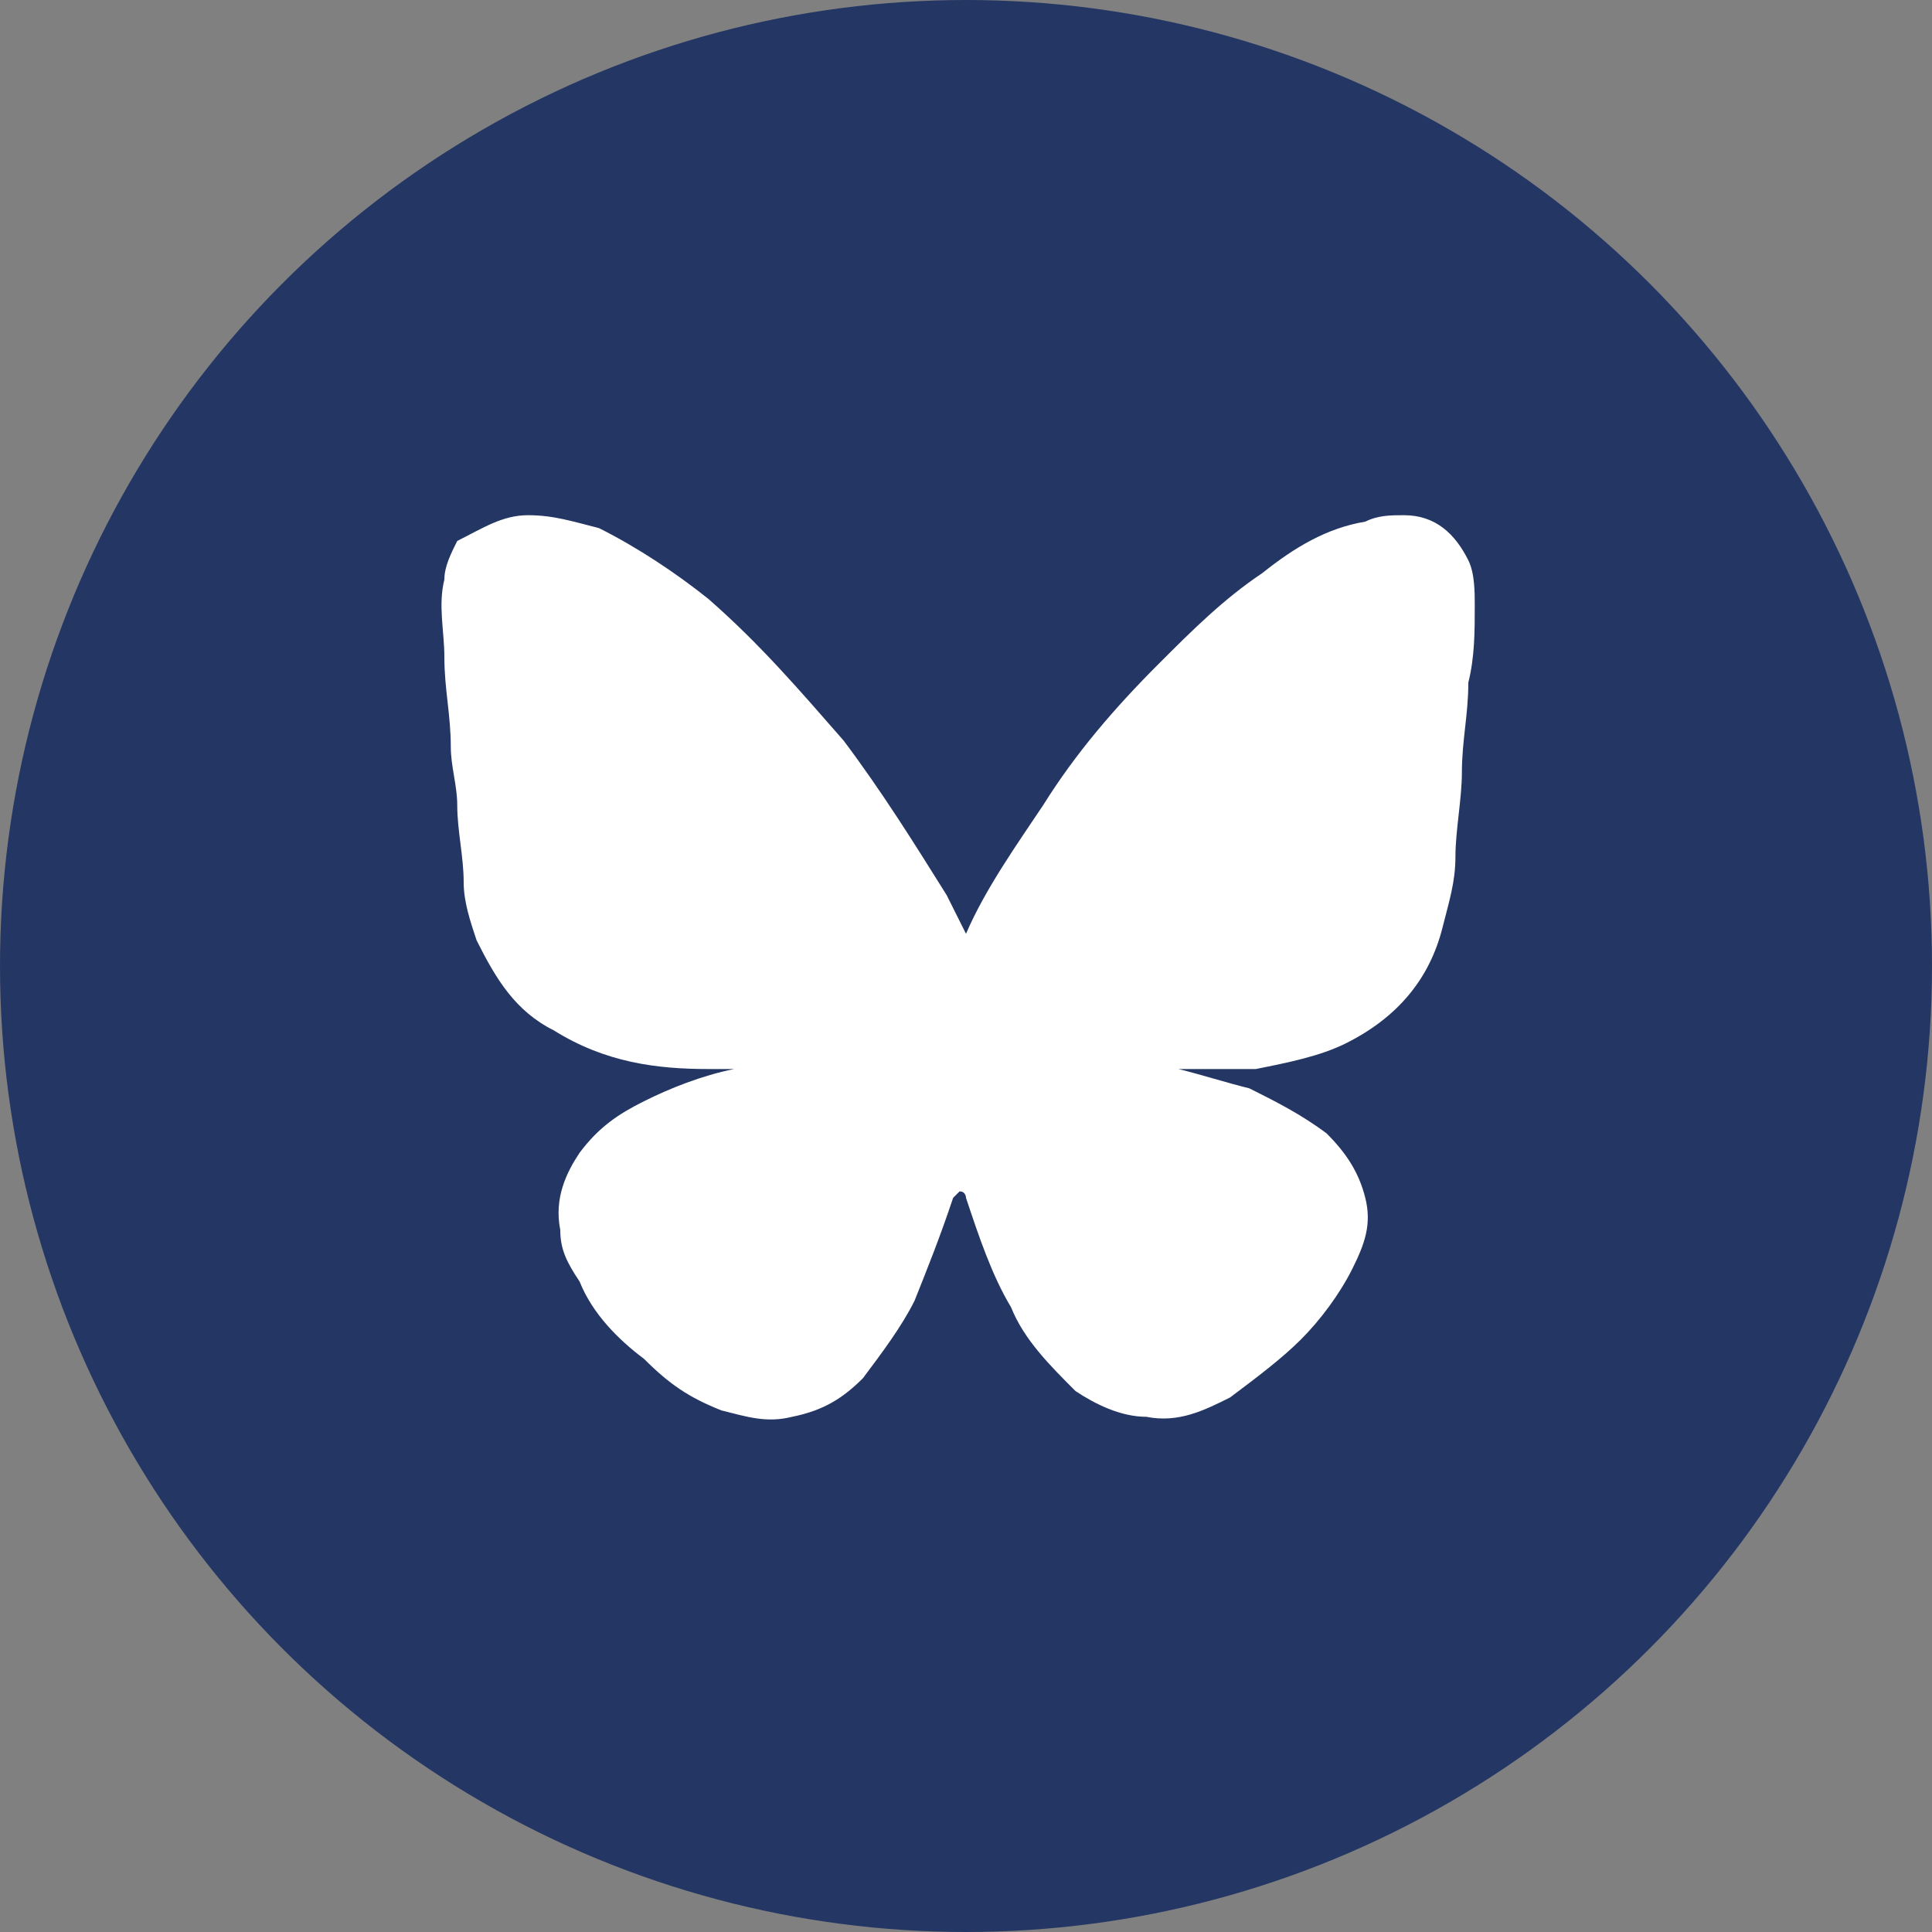
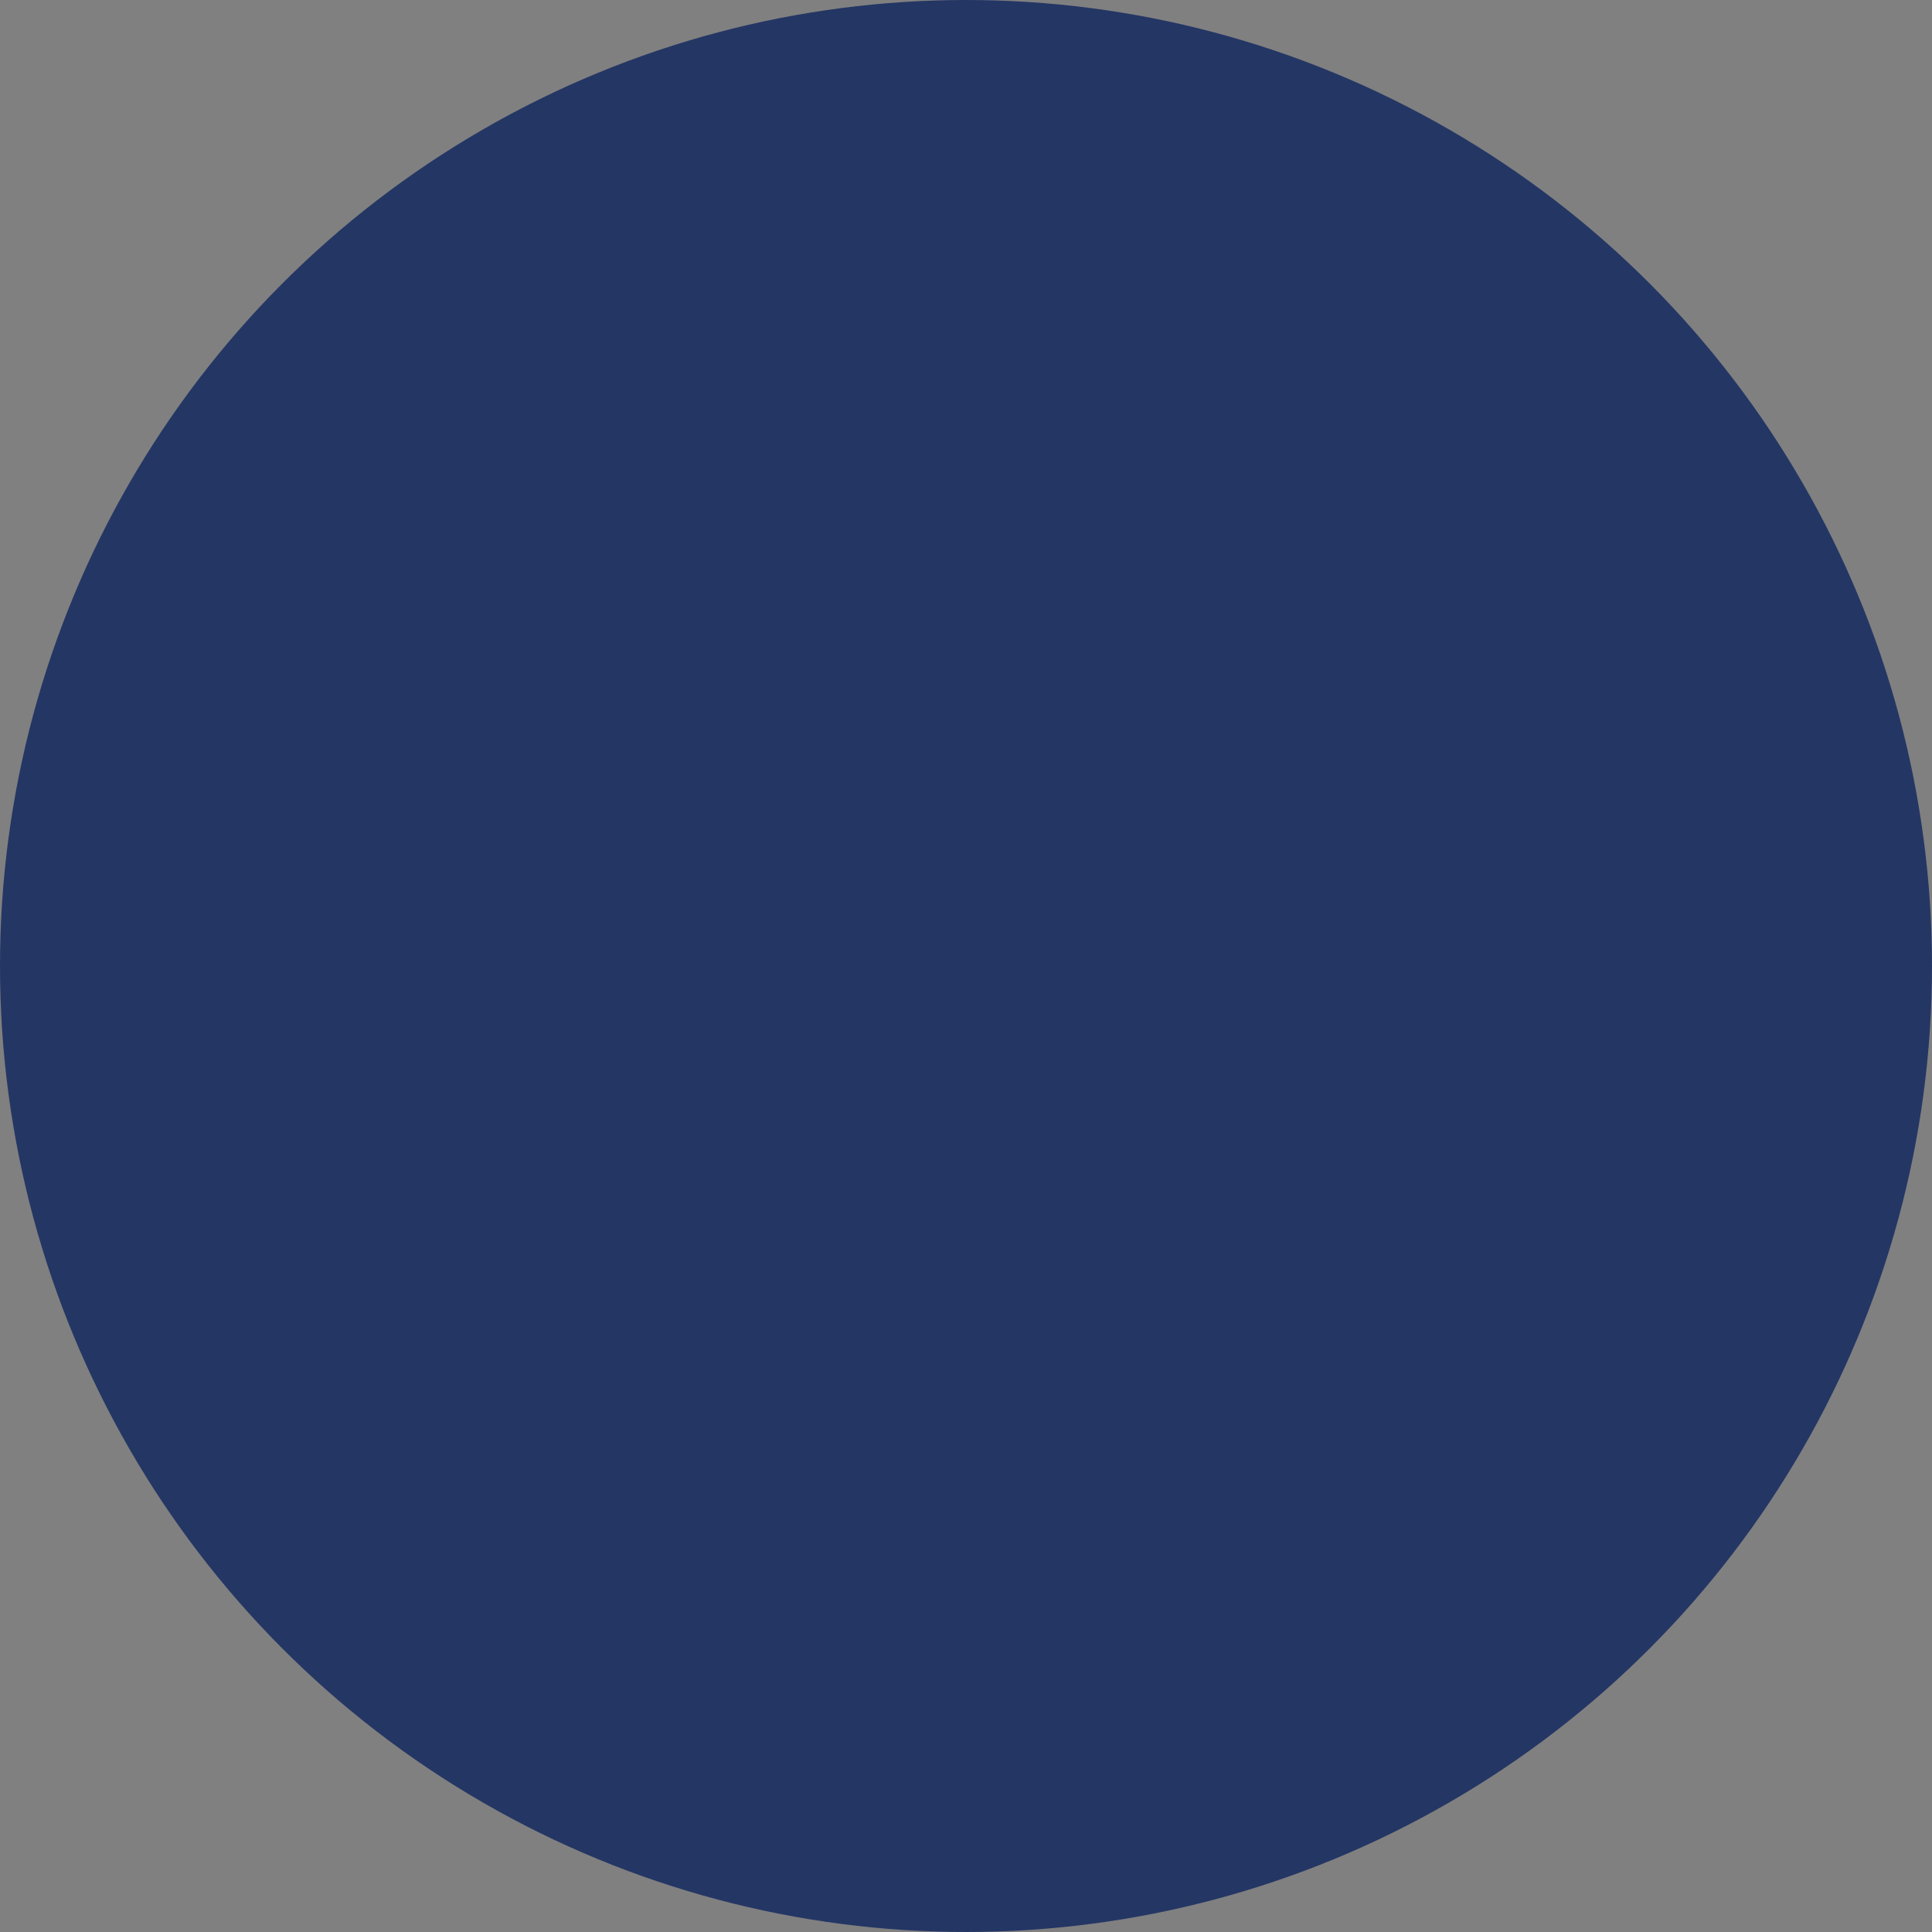
<svg xmlns="http://www.w3.org/2000/svg" version="1.1" id="Layer_1" x="0px" y="0px" viewBox="0 0 30 30" style="enable-background:new 0 0 30 30;" xml:space="preserve">
  <rect x="0" y="0" width="30" height="30" fill="#808080" stroke="none" />
  <style type="text/css">
	.st0{fill:#243664;}
	.st1{fill:#FFFFFF;}
</style>
  <g>
    <circle class="st0" cx="15" cy="15" r="15" />
    <g>
-       <path class="st1" d="M18.3,16.6c0.4,0.1,0.7,0.2,1.1,0.3c0.4,0.2,0.8,0.4,1.2,0.7c0.3,0.3,0.5,0.6,0.6,1c0.1,0.4,0,0.7-0.2,1.1    c-0.2,0.4-0.5,0.8-0.8,1.1c-0.3,0.3-0.7,0.6-1.1,0.9c-0.4,0.2-0.8,0.4-1.3,0.3c-0.4,0-0.8-0.2-1.1-0.4c-0.4-0.4-0.8-0.8-1-1.3    c-0.3-0.5-0.5-1.1-0.7-1.7c0,0,0-0.1-0.1-0.1c0,0-0.1,0.1-0.1,0.1c-0.2,0.6-0.4,1.1-0.6,1.6c-0.2,0.4-0.5,0.8-0.8,1.2    c-0.3,0.3-0.6,0.5-1.1,0.6c-0.4,0.1-0.7,0-1.1-0.1c-0.5-0.2-0.8-0.4-1.2-0.8c-0.4-0.3-0.8-0.7-1-1.2c-0.2-0.3-0.3-0.5-0.3-0.8    c-0.1-0.5,0.1-0.9,0.3-1.2c0.3-0.4,0.6-0.6,1-0.8c0.4-0.2,0.9-0.4,1.4-0.5c0,0,0.1,0,0.1,0c-0.2,0-0.3,0-0.5,0    c-0.8,0-1.6-0.1-2.4-0.6c-0.6-0.3-0.9-0.8-1.2-1.4c-0.1-0.3-0.2-0.6-0.2-0.9c0-0.4-0.1-0.8-0.1-1.2c0-0.3-0.1-0.6-0.1-0.9    c0-0.5-0.1-0.9-0.1-1.4c0-0.4-0.1-0.8,0-1.2c0-0.2,0.1-0.4,0.2-0.6C7.5,8.2,7.8,8,8.2,8c0.4,0,0.7,0.1,1.1,0.2    c0.6,0.3,1.2,0.7,1.7,1.1c0.8,0.7,1.4,1.4,2.1,2.2c0.6,0.8,1.1,1.6,1.6,2.4c0.1,0.2,0.2,0.4,0.3,0.6c0,0,0,0,0,0c0,0,0,0,0,0    c0.3-0.7,0.8-1.4,1.2-2c0.5-0.8,1.1-1.5,1.8-2.2c0.5-0.5,1-1,1.6-1.4c0.5-0.4,1-0.7,1.6-0.8C21.4,8,21.6,8,21.8,8    c0.5,0,0.8,0.3,1,0.7c0.1,0.2,0.1,0.5,0.1,0.7c0,0.4,0,0.8-0.1,1.2c0,0.5-0.1,0.9-0.1,1.4c0,0.4-0.1,0.9-0.1,1.3    c0,0.4-0.1,0.7-0.2,1.1c-0.2,0.8-0.7,1.4-1.5,1.8c-0.4,0.2-0.9,0.3-1.4,0.4c-0.3,0-0.6,0-1,0C18.6,16.6,18.4,16.6,18.3,16.6z" />
-     </g>
+       </g>
  </g>
</svg>